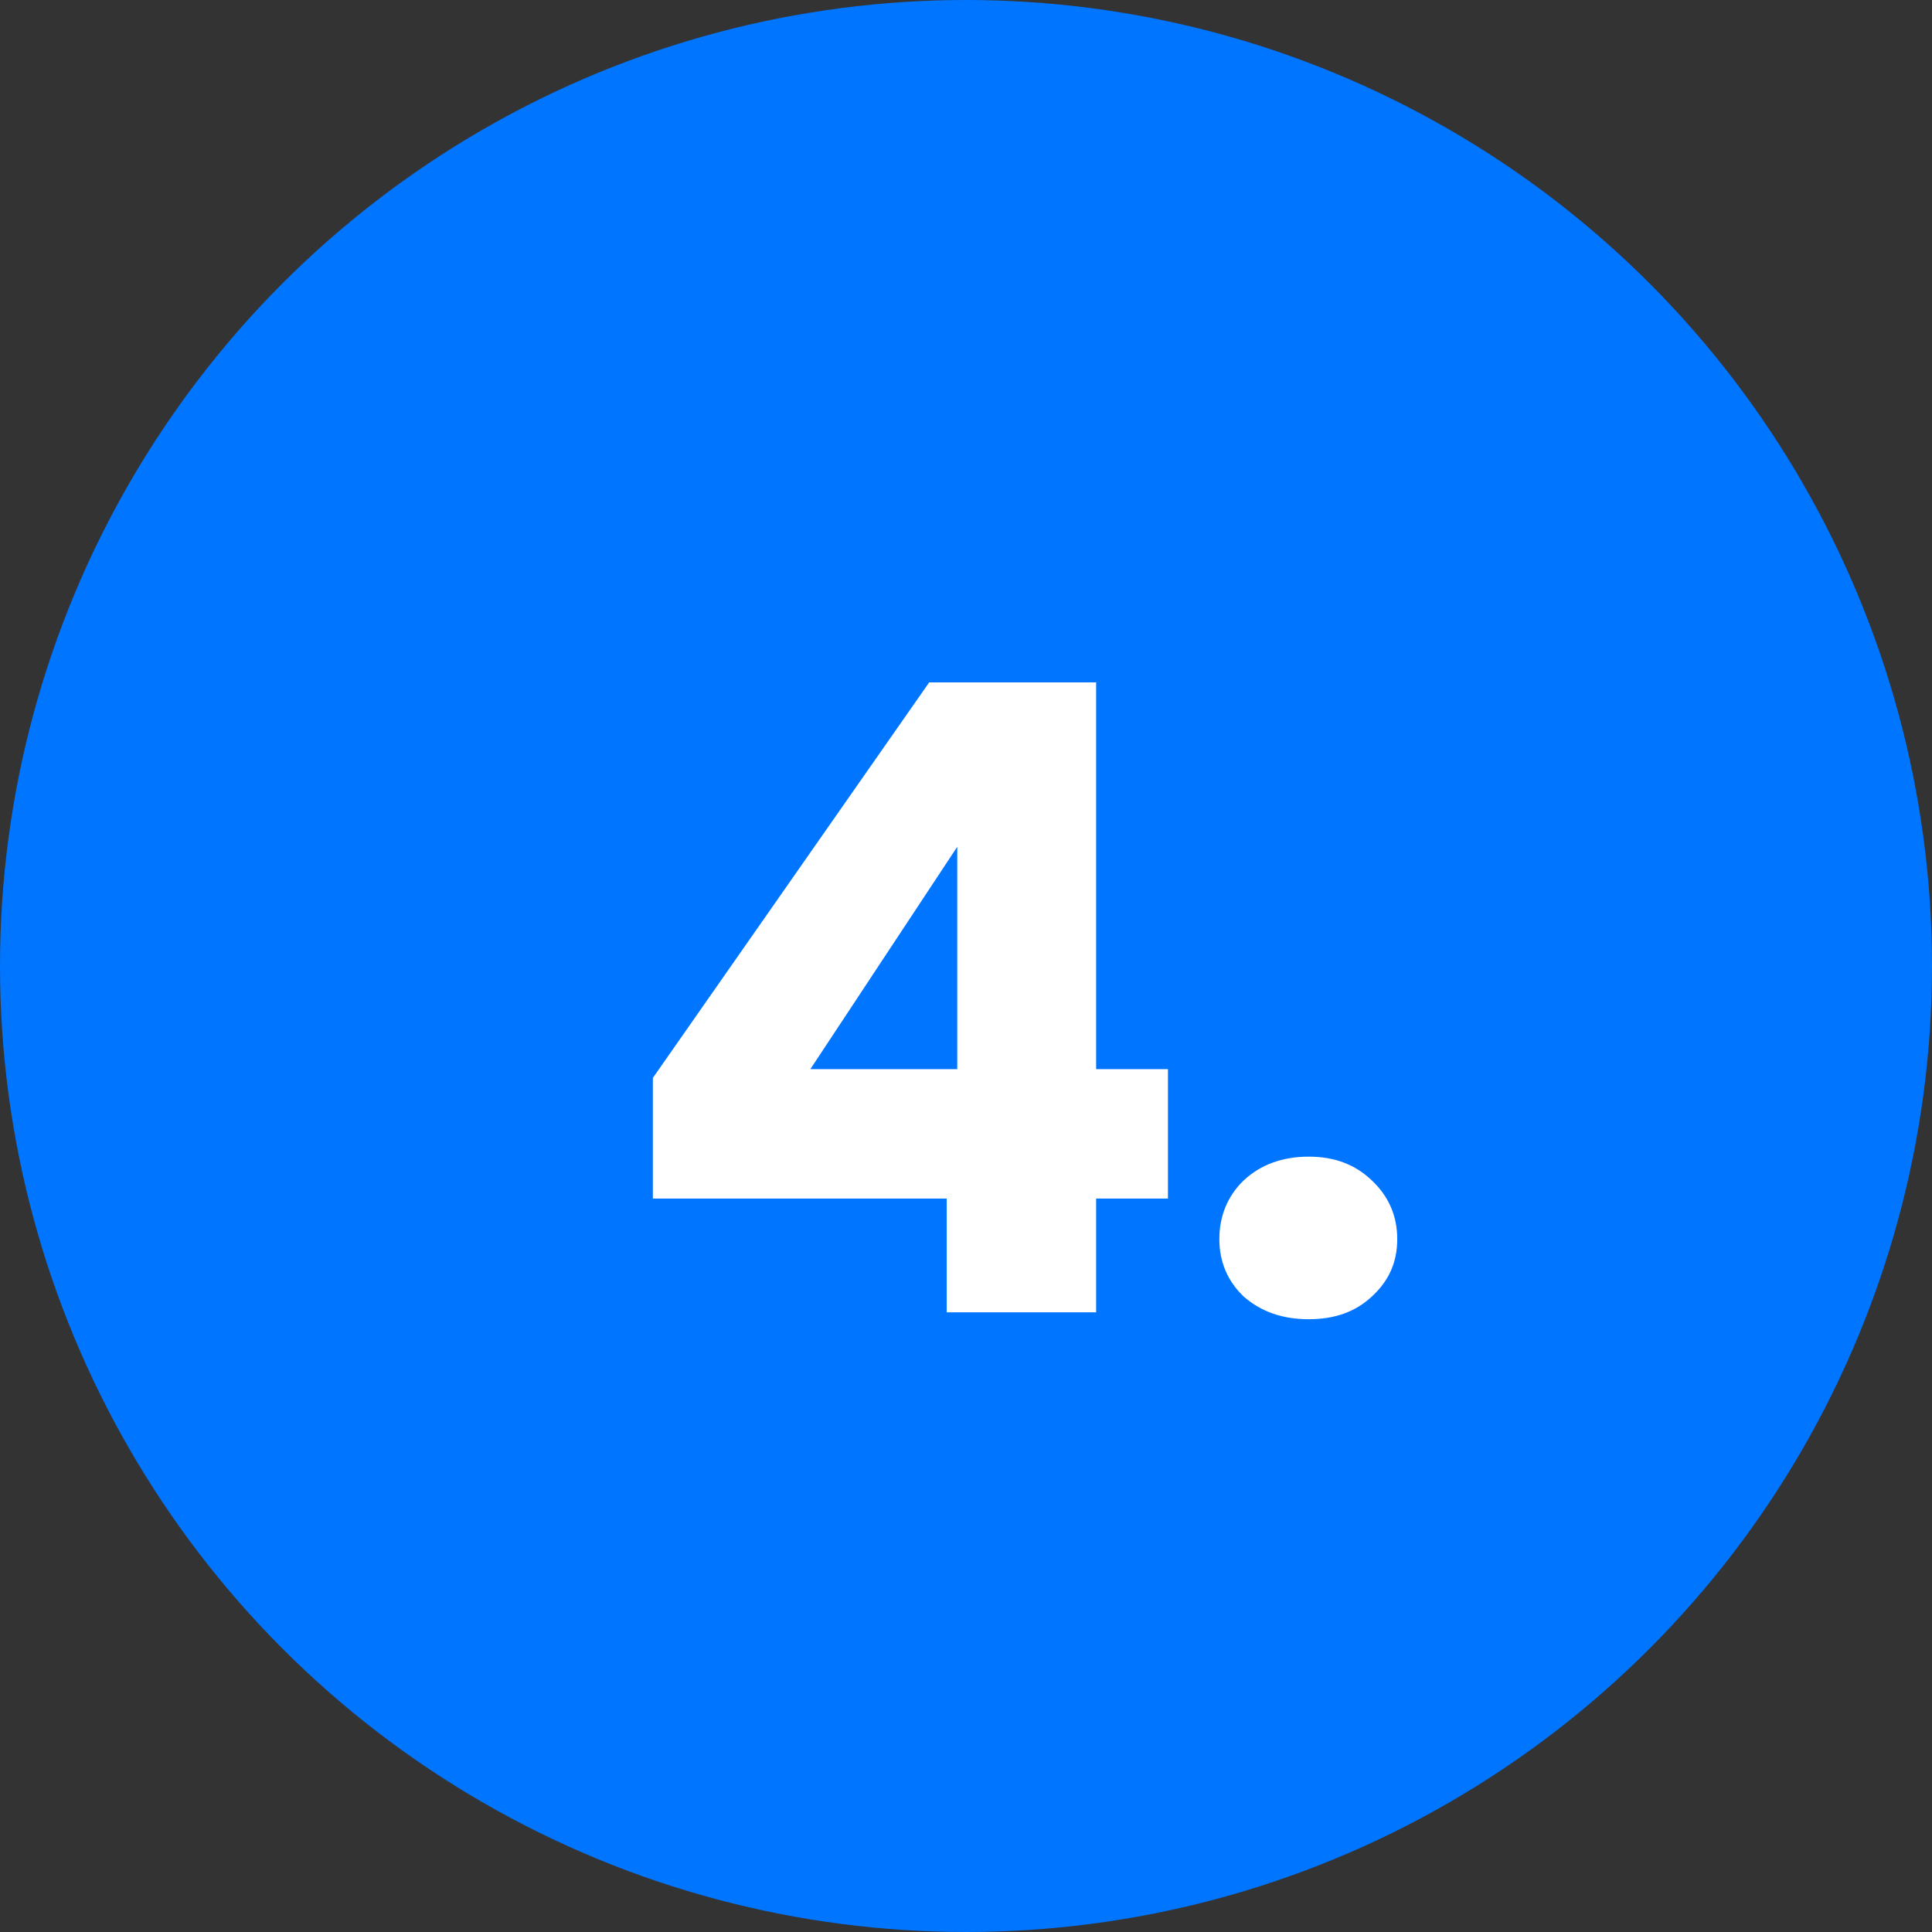
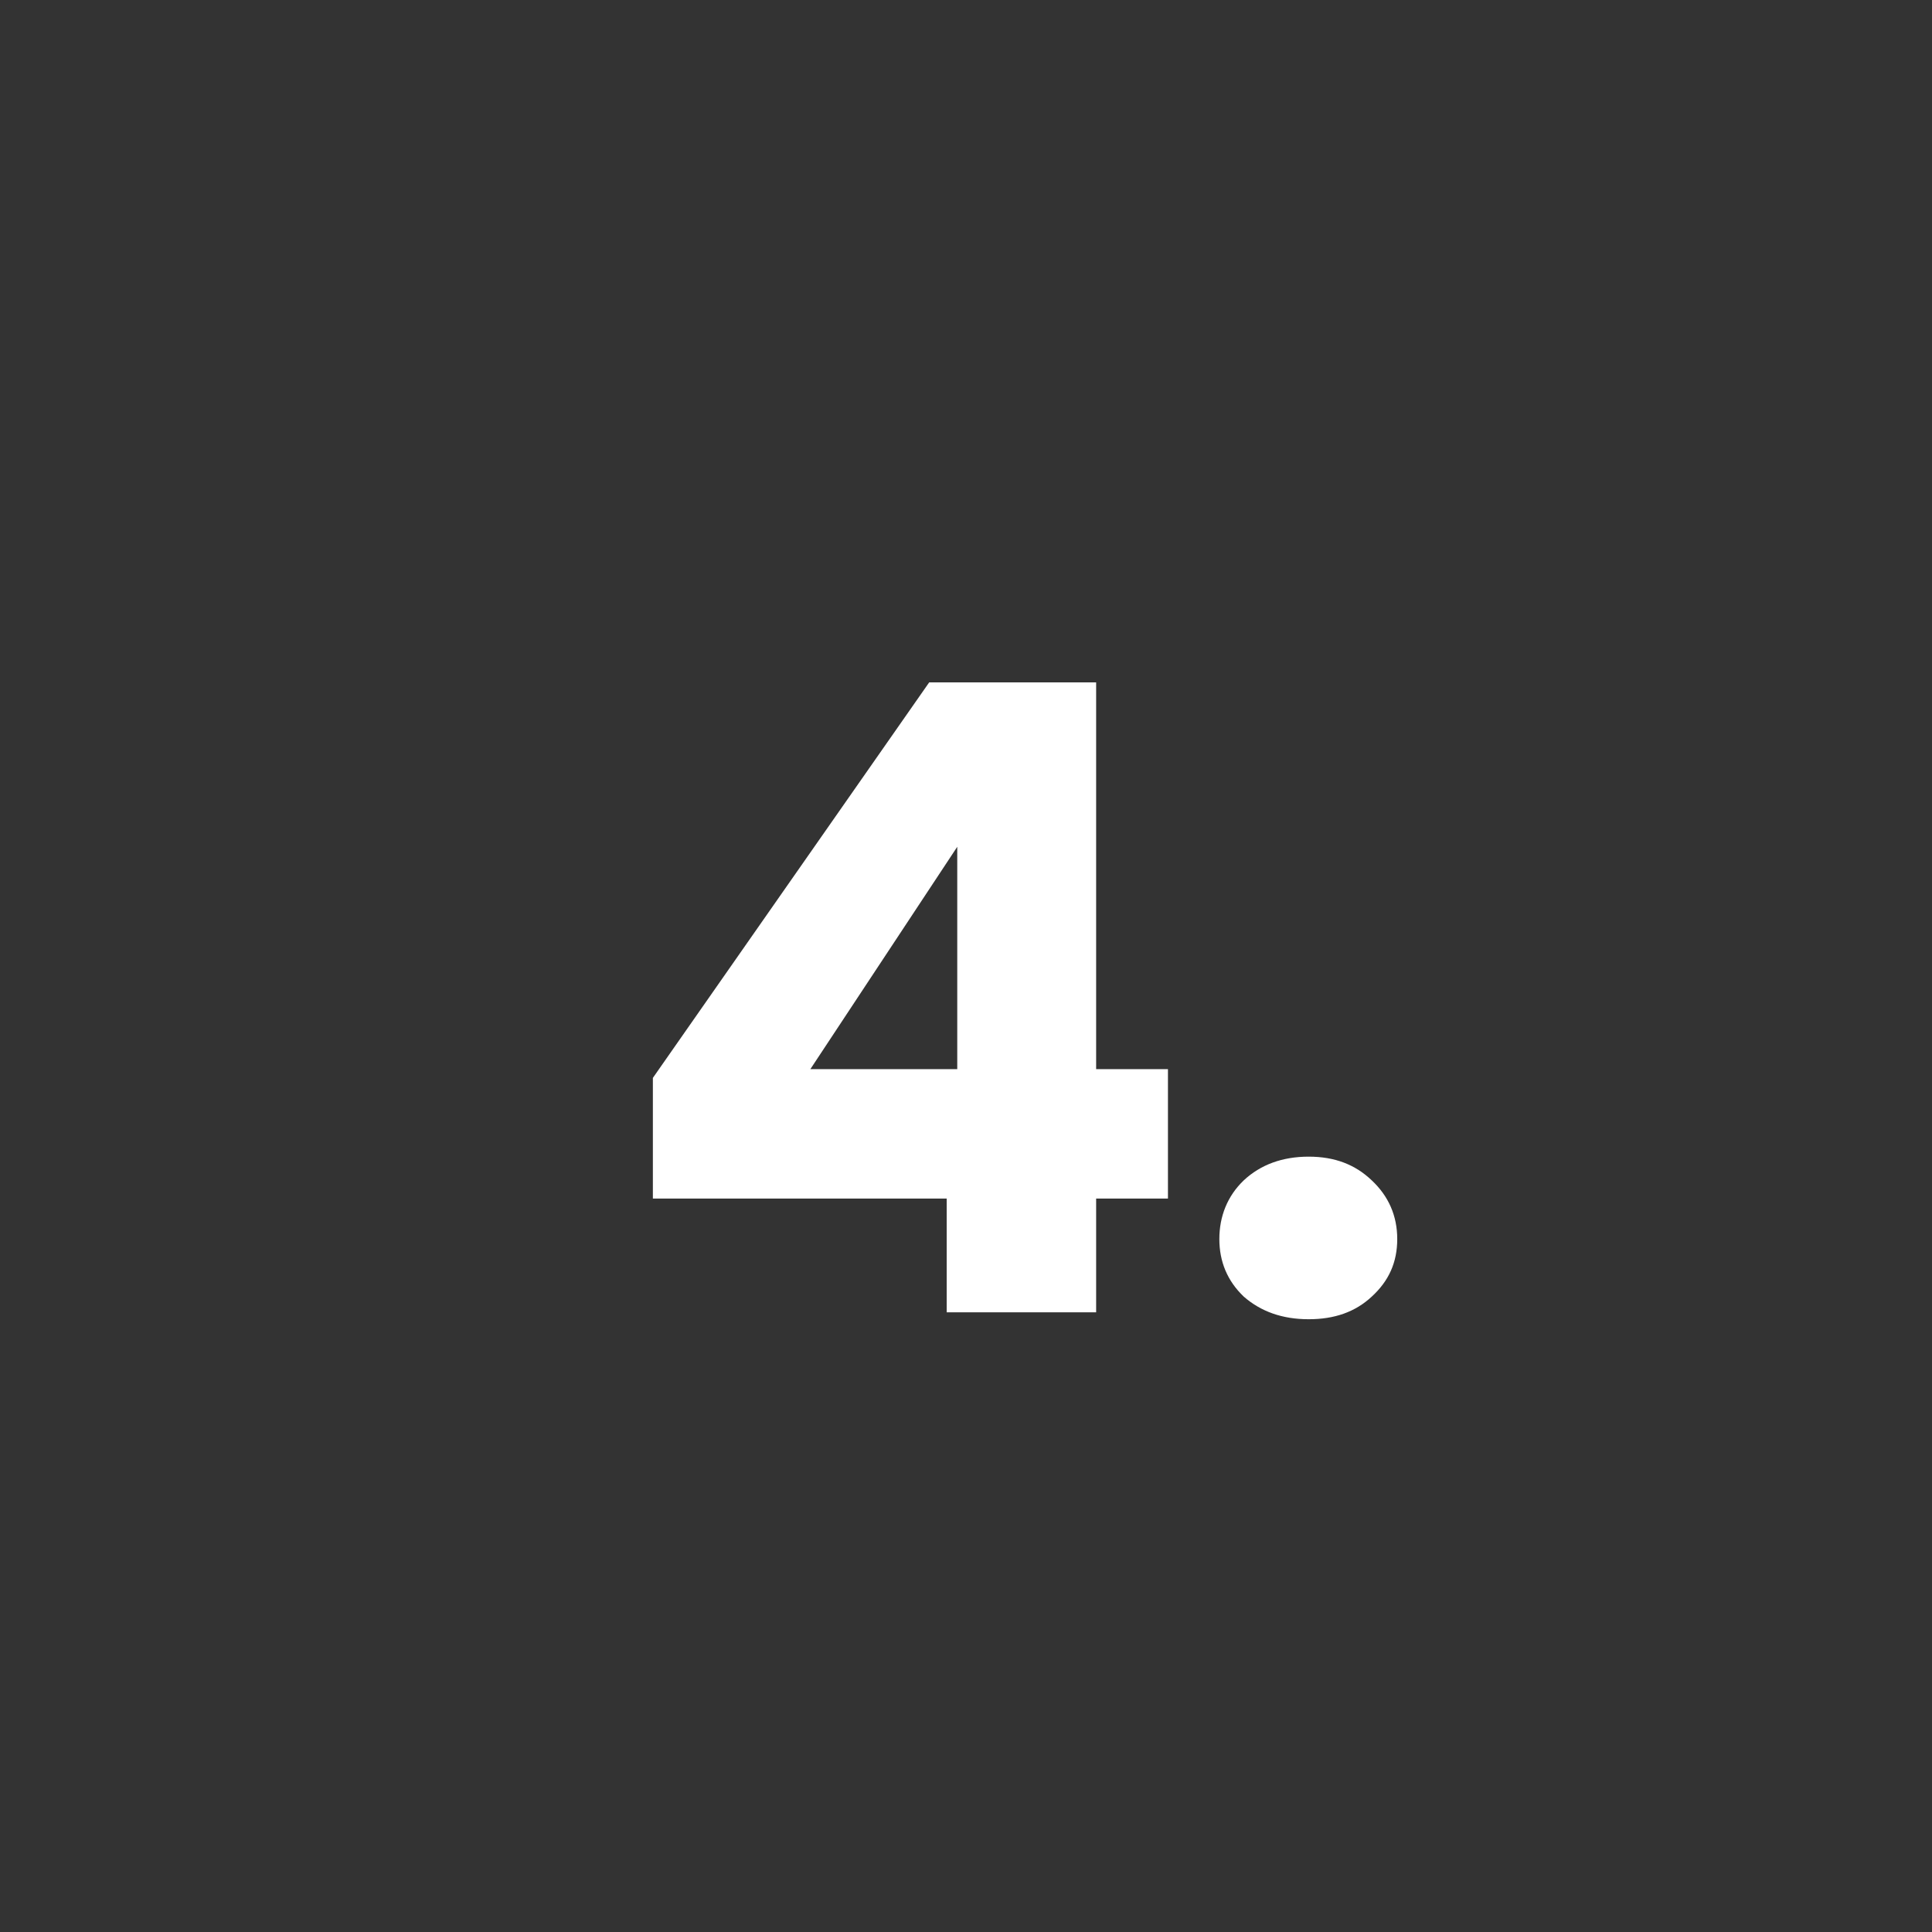
<svg xmlns="http://www.w3.org/2000/svg" id="Layer_1" data-name="Layer 1" viewBox="0 0 53 53">
  <rect x="0" y="0" width="53" height="53" fill="#333333" stroke="none" />
  <defs>
    <style>      .cls-1 {        fill: #fff;      }      .cls-1, .cls-2 {        stroke-width: 0px;      }      .cls-2 {        fill: #0075ff;      }    </style>
  </defs>
-   <circle class="cls-2" cx="26.5" cy="26.5" r="26.5" />
  <path class="cls-1" d="m17.91,32.88v-3.31l7.58-10.85h4.58v10.61h1.97v3.55h-1.97v3.12h-4.1v-3.12h-8.06Zm8.35-9.65l-4.03,6.1h4.03v-6.1Zm9.64,12.96c-.72,0-1.31-.21-1.78-.62-.45-.43-.67-.96-.67-1.58s.22-1.18.67-1.61c.46-.43,1.06-.65,1.78-.65s1.28.22,1.73.65c.46.43.7.97.7,1.61s-.23,1.15-.7,1.58c-.45.42-1.02.62-1.73.62Z" />
</svg>